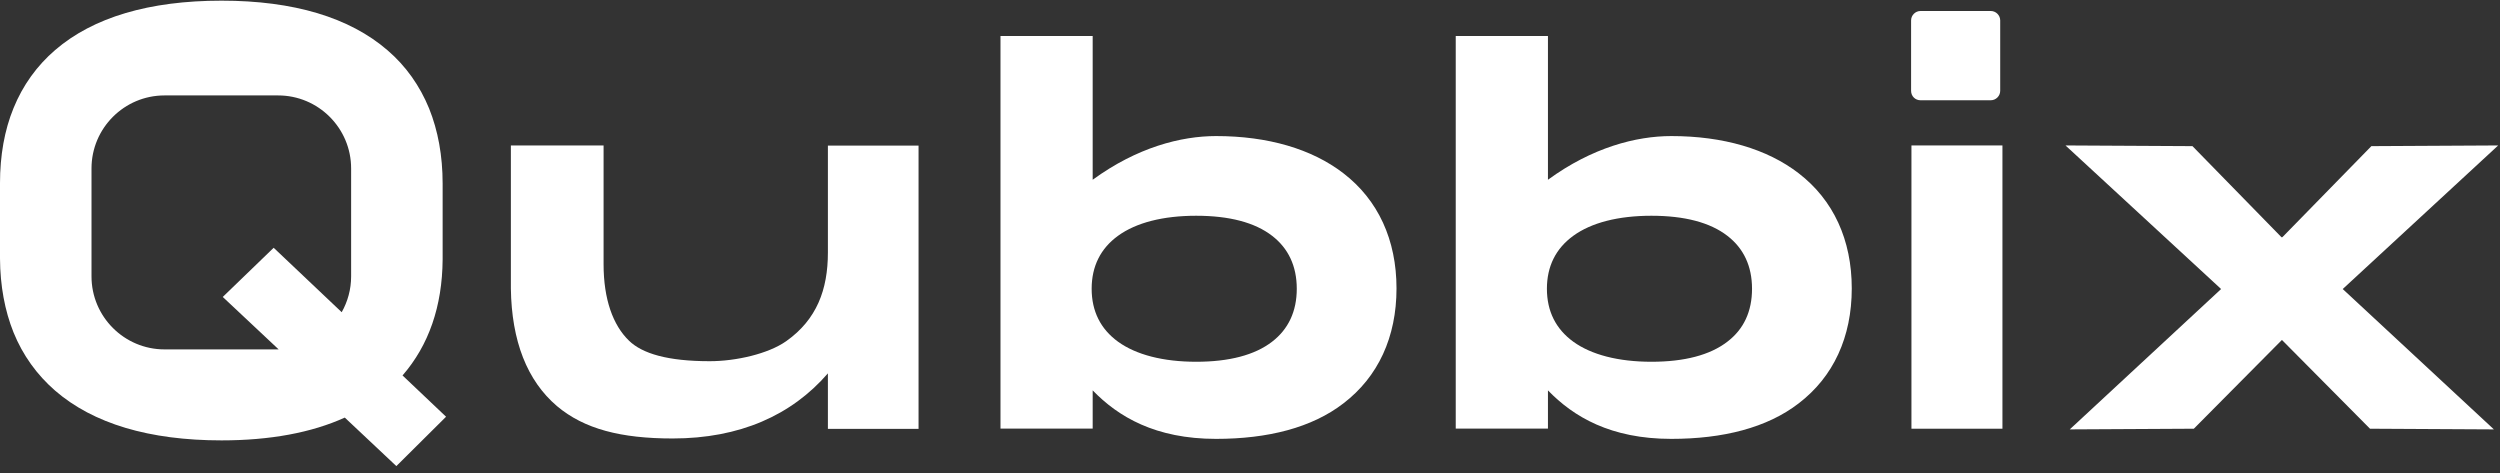
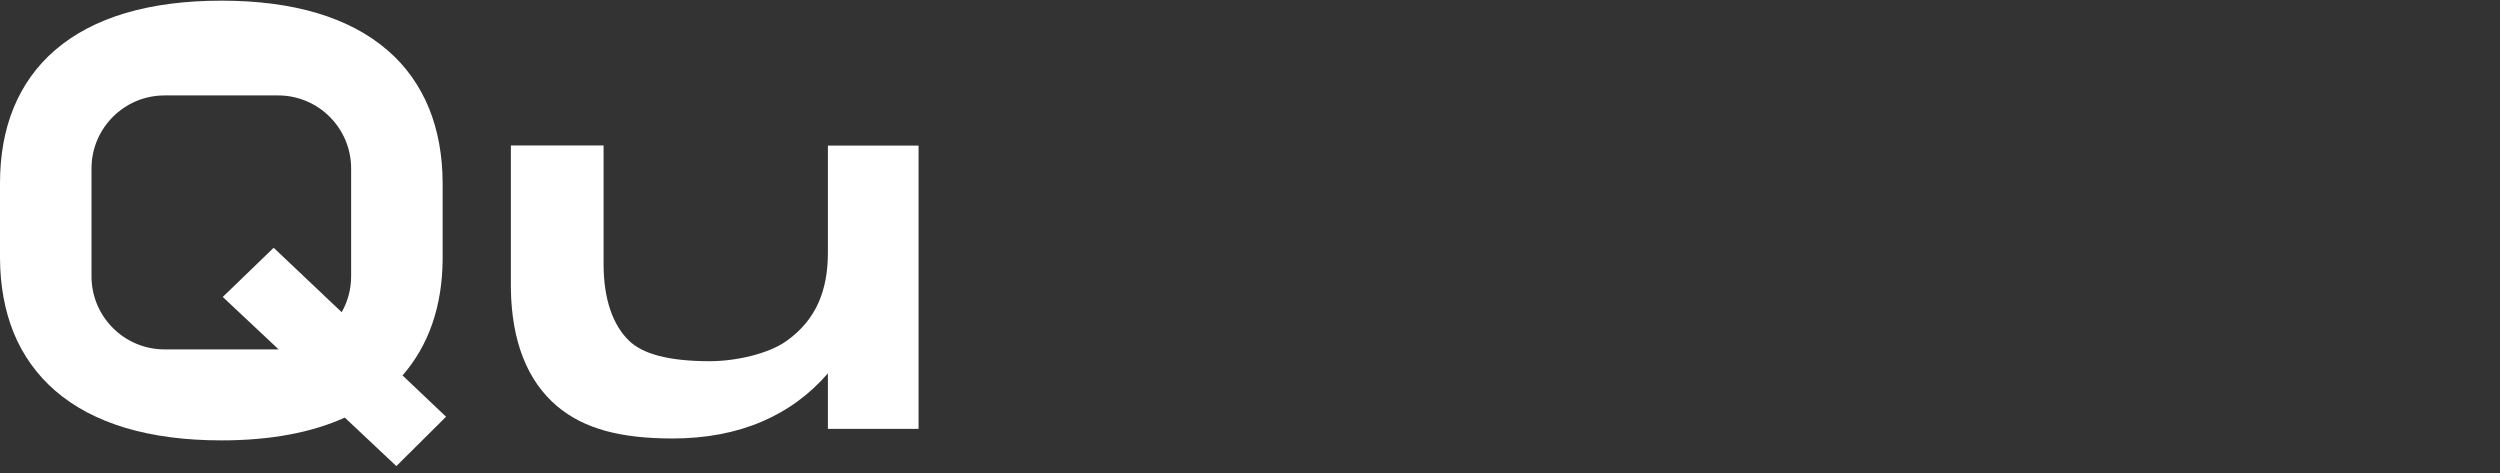
<svg xmlns="http://www.w3.org/2000/svg" width="169" height="32" viewBox="0 0 169 32" fill="none">
  <rect x="0" y="0" width="169" height="32" fill="#333333" stroke="none" />
-   <path d="M121.588 11.712C119.457 10.067 116.48 9.198 112.981 9.198C110.606 9.198 107.641 9.963 104.641 12.152V2.433H98.408V28.973H104.641V26.389C106.367 28.173 108.88 29.668 112.981 29.668C116.48 29.668 119.457 28.915 121.588 27.27C123.94 25.474 125.179 22.787 125.179 19.497C125.179 16.218 123.94 13.519 121.588 11.712ZM116.769 23.099C115.599 24.003 113.862 24.455 111.637 24.455C109.402 24.455 107.571 23.98 106.355 23.099C105.173 22.242 104.571 21.037 104.571 19.52C104.571 18.002 105.173 16.797 106.355 15.94C107.583 15.048 109.402 14.585 111.637 14.585C113.873 14.585 115.599 15.037 116.769 15.94C117.87 16.786 118.437 17.991 118.437 19.52C118.437 21.049 117.881 22.254 116.769 23.099Z" fill="white" />
  <path d="M55.966 17.072C55.966 19.575 55.213 21.602 53.151 23.061C51.935 23.919 49.757 24.417 47.973 24.417C45.146 24.417 43.42 23.907 42.517 23.027C41.439 21.984 40.802 20.235 40.802 17.86V9.832H34.535V19.494C34.582 23.061 35.636 25.737 37.651 27.452C39.493 29.004 41.984 29.641 45.471 29.641C50 29.641 53.51 28.077 55.966 25.239V28.992H62.094V9.844H55.966V17.072Z" fill="white" />
-   <path d="M90.813 11.712C88.681 10.067 85.704 9.198 82.206 9.198C79.831 9.198 76.865 9.963 73.865 12.152V2.433H67.633V28.973H73.865V26.389C75.591 28.173 78.105 29.668 82.206 29.668C85.704 29.668 88.681 28.915 90.813 27.27C93.164 25.474 94.404 22.787 94.404 19.497C94.404 16.218 93.164 13.519 90.813 11.712ZM85.994 23.099C84.824 24.003 83.086 24.455 80.862 24.455C78.626 24.455 76.796 23.98 75.579 23.099C74.398 22.242 73.796 21.037 73.796 19.52C73.796 18.002 74.398 16.797 75.579 15.94C76.808 15.048 78.626 14.585 80.862 14.585C83.098 14.585 84.824 15.037 85.994 15.94C87.094 16.786 87.662 17.991 87.662 19.52C87.662 21.049 87.094 22.254 85.994 23.099Z" fill="white" />
-   <path d="M135.365 9.832H129.214V28.981H135.365V9.832Z" fill="white" />
-   <path d="M158.416 19.494L168.877 9.832L160.305 9.879L154.327 15.995L154.258 16.053L154.188 15.995L148.211 9.879L139.627 9.832L150.099 19.494L150.145 19.54L139.916 29.027L148.303 28.981L154.258 22.98L160.212 28.981L168.587 29.027L158.37 19.54L158.416 19.494Z" fill="white" />
  <path d="M29.922 17.537C29.922 17.491 29.922 12.452 29.922 12.405C29.922 10.529 29.609 8.826 29.007 7.331C28.381 5.802 27.443 4.47 26.203 3.404C23.632 1.18 19.855 0.045 14.978 0.045C10.09 0.045 6.302 1.169 3.73 3.381C2.491 4.447 1.541 5.768 0.915 7.308C0.301 8.803 0 10.517 0 12.394V17.479C0.012 19.321 0.324 21.001 0.915 22.472C1.541 24.013 2.491 25.333 3.73 26.411C6.302 28.635 10.09 29.77 14.978 29.77C18.257 29.77 21.06 29.249 23.308 28.229L26.794 31.508L30.154 28.171L27.211 25.38C28.984 23.341 29.899 20.711 29.922 17.537ZM11.121 23.619C8.399 23.619 6.186 21.406 6.186 18.684V11.386C6.186 8.664 8.399 6.451 11.121 6.451H18.801C21.523 6.451 23.736 8.664 23.736 11.386V18.684C23.736 19.564 23.504 20.387 23.099 21.105L18.5 16.749L15.059 20.074L18.836 23.619C18.824 23.619 18.813 23.619 18.801 23.619H11.121Z" fill="white" />
-   <path d="M129.827 6.778H134.576C134.924 6.778 135.214 6.488 135.214 6.141V1.38C135.214 1.032 134.924 0.743 134.576 0.743H129.827C129.479 0.743 129.19 1.032 129.19 1.38V6.141C129.19 6.5 129.468 6.778 129.827 6.778Z" fill="white" />
</svg>